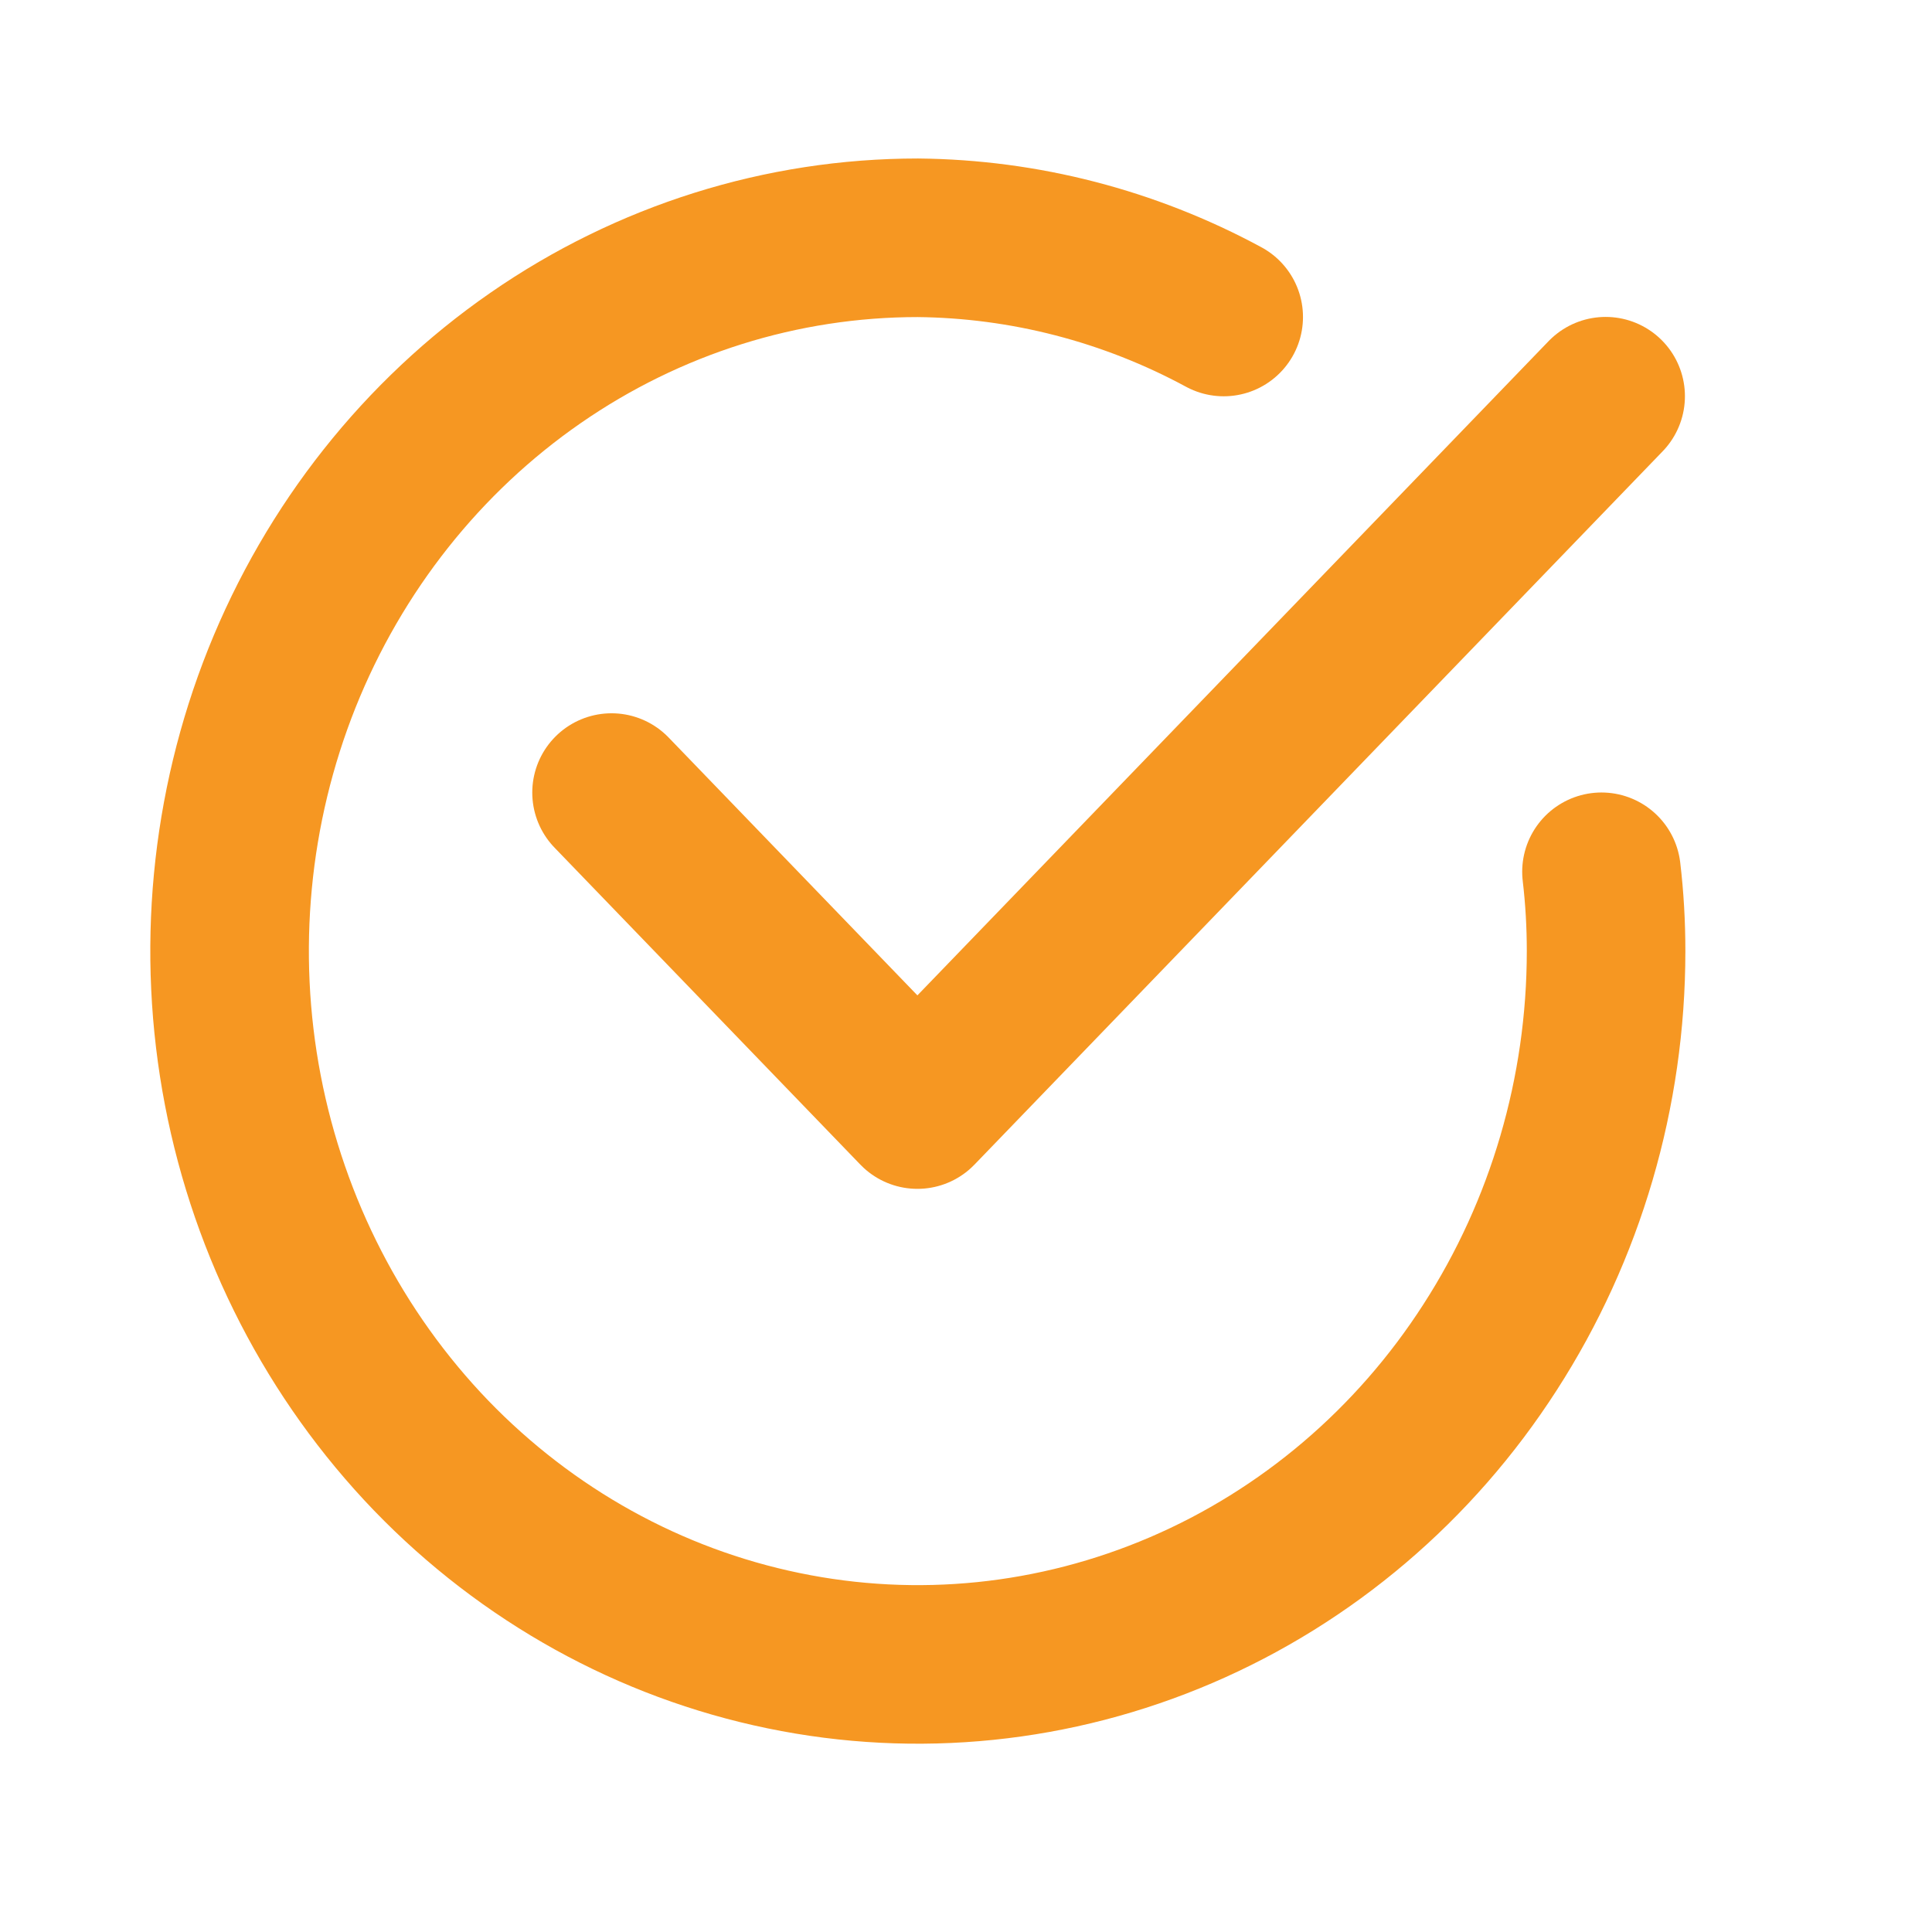
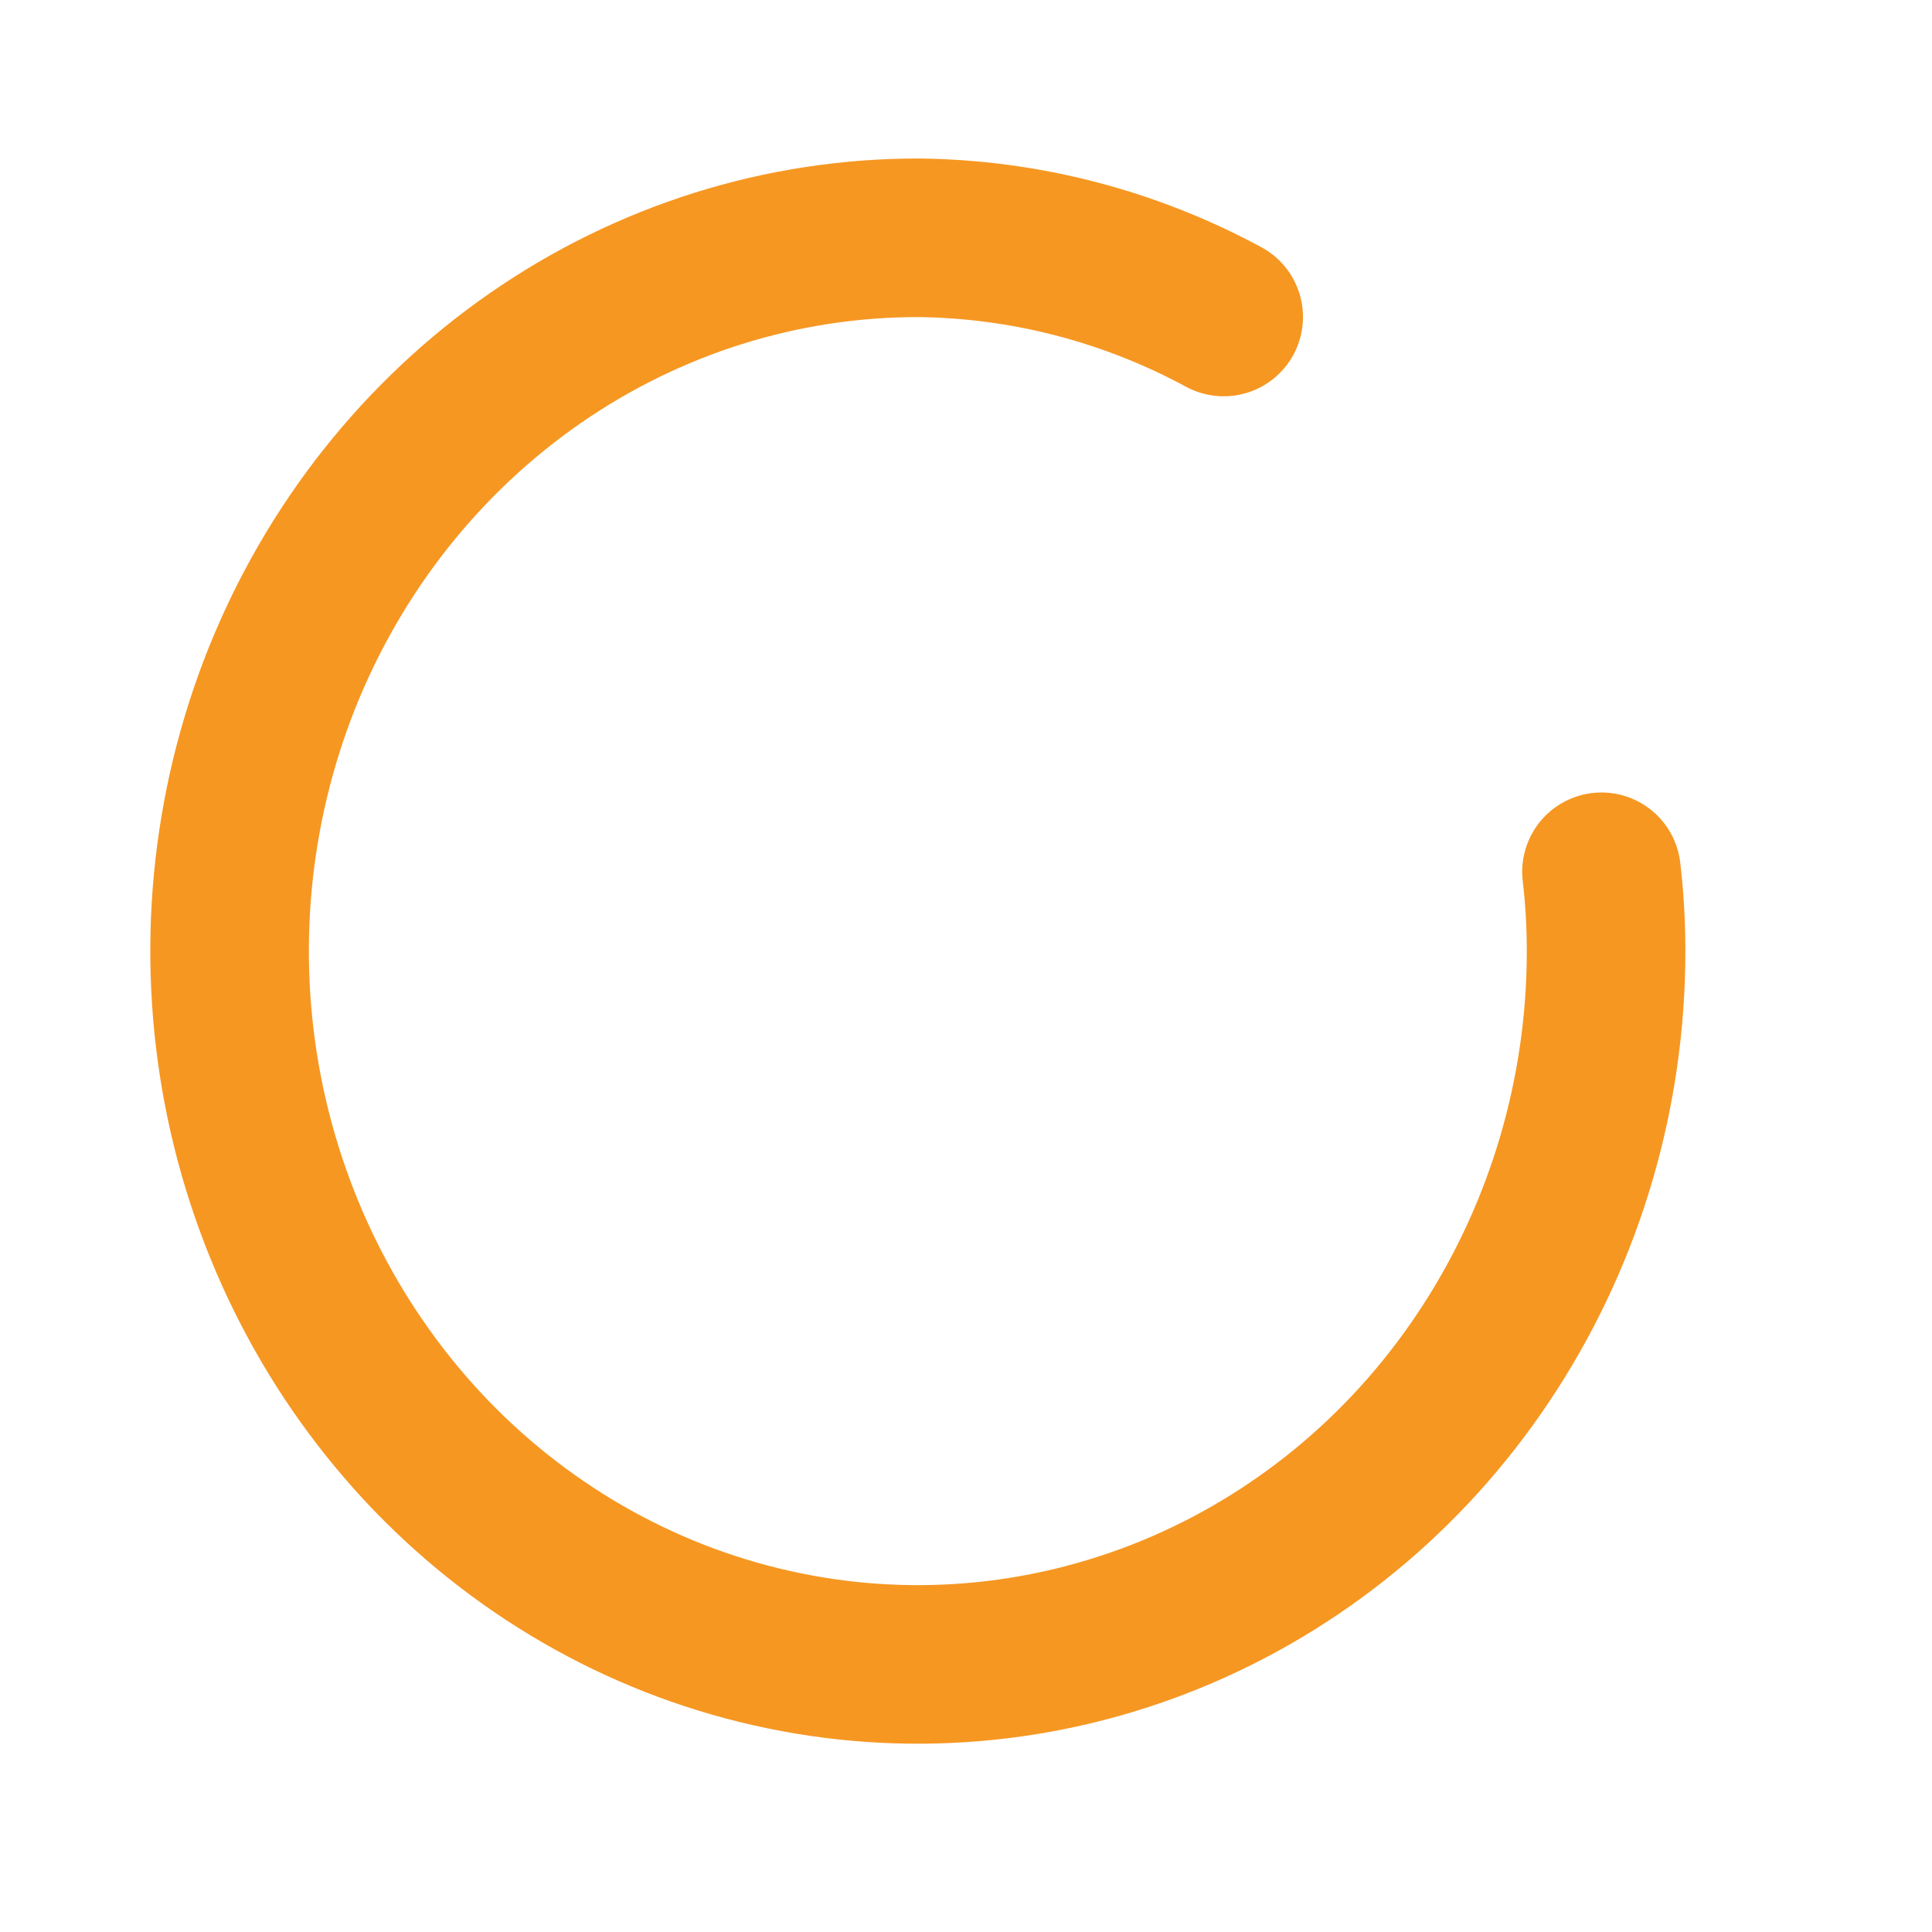
<svg xmlns="http://www.w3.org/2000/svg" width="13" height="13" viewBox="0 0 13 13" fill="none">
-   <path d="M10.804 2.666L6.173 7.466L4.115 5.333" stroke="#F69722" stroke-width="1.067" stroke-linecap="round" stroke-linejoin="round" />
  <path d="M10.776 5.866C10.797 6.043 10.807 6.221 10.807 6.4C10.807 7.349 10.535 8.277 10.026 9.066C9.518 9.856 8.794 10.471 7.948 10.834C7.102 11.197 6.171 11.293 5.272 11.107C4.374 10.922 3.549 10.465 2.901 9.794C2.254 9.122 1.813 8.267 1.634 7.336C1.455 6.405 1.547 5.44 1.897 4.563C2.248 3.686 2.842 2.936 3.603 2.409C4.365 1.881 5.26 1.6 6.176 1.6C6.893 1.607 7.598 1.789 8.234 2.133" stroke="#F69722" stroke-width="1.067" stroke-linecap="round" stroke-linejoin="round" />
</svg>